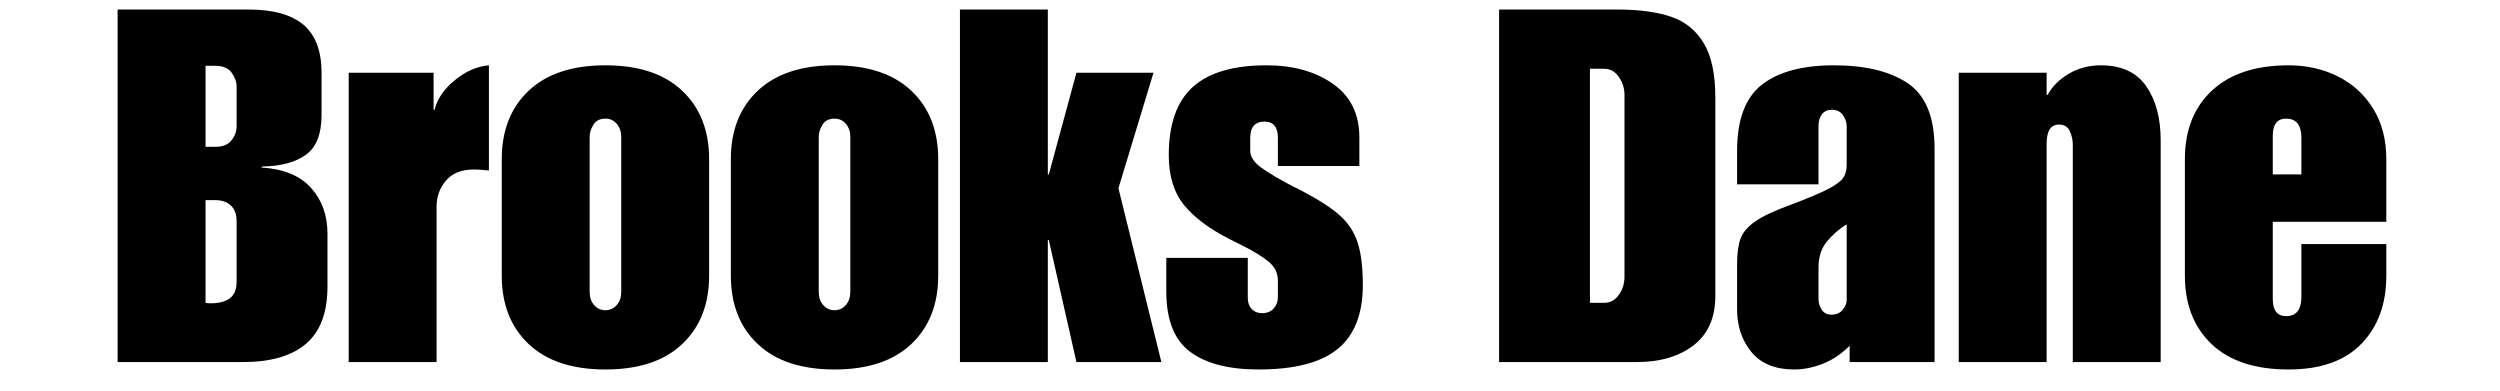
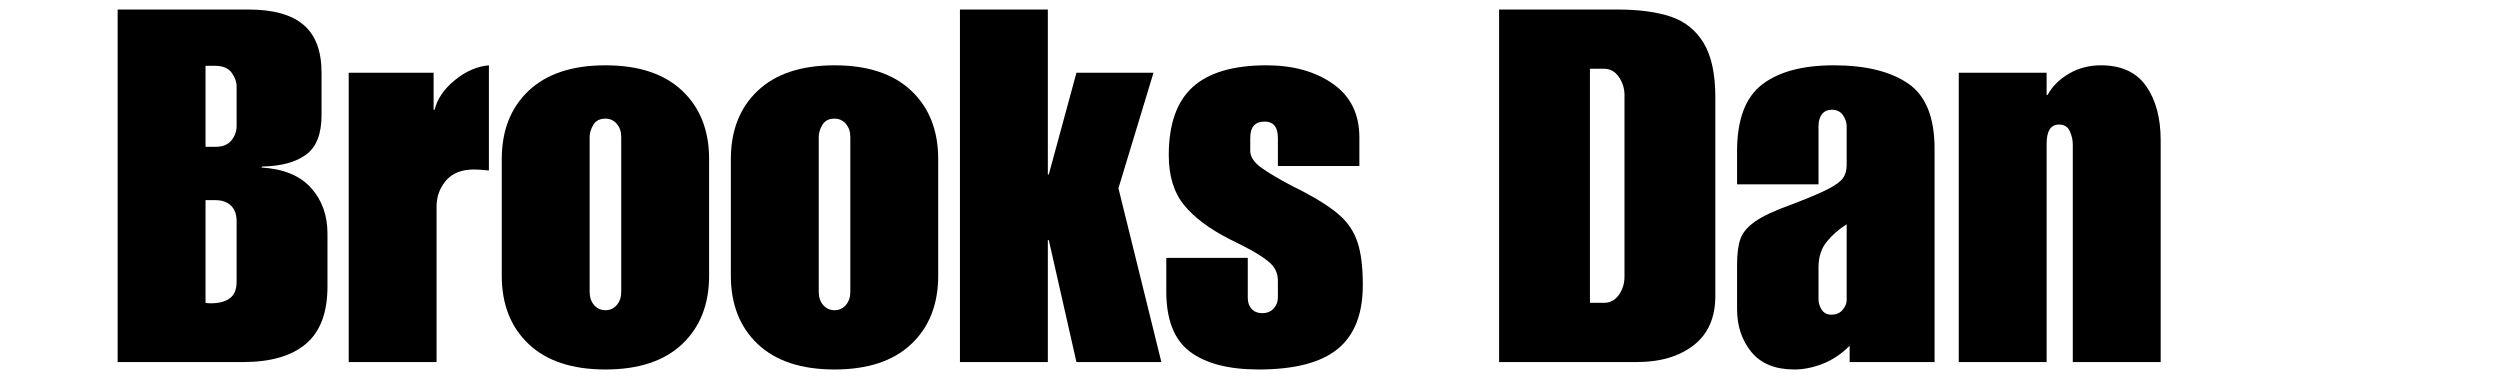
<svg xmlns="http://www.w3.org/2000/svg" version="1.0" preserveAspectRatio="xMidYMid meet" height="250" viewBox="0 0 1200 187.5" zoomAndPan="magnify" width="1600">
  <defs>
    <g />
  </defs>
  <g fill-opacity="1" fill="#000000">
    <g transform="translate(51.248, 173.788)">
      <g>
        <path d="M 103.094 -138.875 L 103.094 -118.5 C 103.094 -109.488 100.602 -103.164 95.625 -99.531 C 90.645 -95.906 83.656 -94.016 74.656 -93.859 L 74.188 -93.375 C 84.77 -92.75 92.707 -89.508 98 -83.656 C 103.289 -77.812 105.938 -70.469 105.938 -61.625 L 105.938 -36.266 C 105.938 -23.773 102.5 -14.609 95.625 -8.766 C 88.75 -2.922 78.676 0 65.406 0 L 5.219 0 L 5.219 -169.219 L 68.016 -169.219 C 79.867 -169.219 88.676 -166.77 94.438 -161.875 C 100.207 -156.977 103.094 -149.312 103.094 -138.875 Z M 52.375 -103.328 C 55.695 -103.328 58.188 -104.352 59.844 -106.406 C 61.5 -108.469 62.328 -110.758 62.328 -113.281 L 62.328 -132.25 C 62.328 -134.457 61.535 -136.664 59.953 -138.875 C 58.379 -141.094 55.695 -142.203 51.906 -142.203 L 47.406 -142.203 L 47.406 -103.328 Z M 62.328 -38.625 L 62.328 -67.547 C 62.328 -70.859 61.414 -73.383 59.594 -75.125 C 57.781 -76.863 55.219 -77.734 51.906 -77.734 L 47.406 -77.734 L 47.406 -28.438 C 48.031 -28.281 48.895 -28.203 50 -28.203 C 53.789 -28.203 56.789 -28.988 59 -30.562 C 61.219 -32.145 62.328 -34.832 62.328 -38.625 Z M 62.328 -38.625" />
      </g>
    </g>
  </g>
  <g fill-opacity="1" fill="#000000">
    <g transform="translate(160.974, 173.788)">
      <g>
        <path d="M 73.703 -142.438 L 73.703 -91.953 C 70.547 -92.273 68.176 -92.438 66.594 -92.438 C 60.594 -92.438 56.086 -90.656 53.078 -87.094 C 50.078 -83.539 48.578 -79.395 48.578 -74.656 L 48.578 0 L 6.406 0 L 6.406 -138.875 L 47.156 -138.875 L 47.156 -121.109 L 47.641 -121.109 C 48.898 -126.316 52.133 -131.051 57.344 -135.312 C 62.562 -139.582 68.016 -141.957 73.703 -142.438 Z M 73.703 -142.438" />
      </g>
    </g>
  </g>
  <g fill-opacity="1" fill="#000000">
    <g transform="translate(235.626, 173.788)">
      <g>
        <path d="M 54.984 -142.438 C 70.941 -142.438 83.223 -138.367 91.828 -130.234 C 100.441 -122.098 104.75 -111.156 104.75 -97.406 L 104.75 -41.469 C 104.75 -27.727 100.441 -16.785 91.828 -8.641 C 83.223 -0.504 70.941 3.562 54.984 3.562 C 39.023 3.562 26.738 -0.504 18.125 -8.641 C 9.52 -16.785 5.219 -27.727 5.219 -41.469 L 5.219 -97.406 C 5.219 -111.156 9.52 -122.098 18.125 -130.234 C 26.738 -138.367 39.023 -142.438 54.984 -142.438 Z M 47.406 -108.078 L 47.406 -33.656 C 47.406 -31.125 48.113 -29.031 49.531 -27.375 C 50.957 -25.719 52.773 -24.891 54.984 -24.891 C 57.191 -24.891 59.004 -25.719 60.422 -27.375 C 61.848 -29.031 62.562 -31.125 62.562 -33.656 L 62.562 -108.078 C 62.562 -110.598 61.848 -112.688 60.422 -114.344 C 59.004 -116.008 57.191 -116.844 54.984 -116.844 C 52.297 -116.844 50.359 -115.852 49.172 -113.875 C 47.992 -111.906 47.406 -109.973 47.406 -108.078 Z M 47.406 -108.078" />
      </g>
    </g>
  </g>
  <g fill-opacity="1" fill="#000000">
    <g transform="translate(345.589, 173.788)">
      <g>
        <path d="M 54.984 -142.438 C 70.941 -142.438 83.223 -138.367 91.828 -130.234 C 100.441 -122.098 104.75 -111.156 104.75 -97.406 L 104.75 -41.469 C 104.75 -27.727 100.441 -16.785 91.828 -8.641 C 83.223 -0.504 70.941 3.562 54.984 3.562 C 39.023 3.562 26.738 -0.504 18.125 -8.641 C 9.52 -16.785 5.219 -27.727 5.219 -41.469 L 5.219 -97.406 C 5.219 -111.156 9.52 -122.098 18.125 -130.234 C 26.738 -138.367 39.023 -142.438 54.984 -142.438 Z M 47.406 -108.078 L 47.406 -33.656 C 47.406 -31.125 48.113 -29.031 49.531 -27.375 C 50.957 -25.719 52.773 -24.891 54.984 -24.891 C 57.191 -24.891 59.004 -25.719 60.422 -27.375 C 61.848 -29.031 62.562 -31.125 62.562 -33.656 L 62.562 -108.078 C 62.562 -110.598 61.848 -112.688 60.422 -114.344 C 59.004 -116.008 57.191 -116.844 54.984 -116.844 C 52.297 -116.844 50.359 -115.852 49.172 -113.875 C 47.992 -111.906 47.406 -109.973 47.406 -108.078 Z M 47.406 -108.078" />
      </g>
    </g>
  </g>
  <g fill-opacity="1" fill="#000000">
    <g transform="translate(455.553, 173.788)">
      <g>
        <path d="M 47.406 -90.062 L 47.875 -90.062 L 61.141 -138.875 L 98.125 -138.875 L 81.297 -83.422 L 101.906 0 L 61.141 0 L 47.875 -58.531 L 47.406 -58.531 L 47.406 0 L 5.219 0 L 5.219 -169.219 L 47.406 -169.219 Z M 47.406 -90.062" />
      </g>
    </g>
  </g>
  <g fill-opacity="1" fill="#000000">
    <g transform="translate(556.51, 173.788)">
      <g>
        <path d="M 51.422 -142.438 C 64.223 -142.438 74.848 -139.473 83.297 -133.547 C 91.754 -127.617 95.984 -119.047 95.984 -107.828 L 95.984 -94.094 L 56.875 -94.094 L 56.875 -107.594 C 56.875 -112.812 54.742 -115.422 50.484 -115.422 C 45.898 -115.422 43.609 -112.812 43.609 -107.594 L 43.609 -101.438 C 43.609 -98.594 45.344 -95.906 48.812 -93.375 C 52.289 -90.852 57.348 -87.852 63.984 -84.375 L 68.734 -82 C 76.785 -77.738 82.785 -73.828 86.734 -70.266 C 90.691 -66.711 93.5 -62.406 95.156 -57.344 C 96.812 -52.289 97.641 -45.5 97.641 -36.969 C 97.641 -23.062 93.609 -12.828 85.547 -6.266 C 77.492 0.285 64.859 3.562 47.641 3.562 C 33.254 3.562 22.27 0.719 14.688 -4.969 C 7.102 -10.664 3.312 -20.305 3.312 -33.891 L 3.312 -50 L 42.422 -50 L 42.422 -30.812 C 42.422 -28.594 43.051 -26.812 44.312 -25.469 C 45.582 -24.133 47.242 -23.469 49.297 -23.469 C 51.66 -23.469 53.516 -24.219 54.859 -25.719 C 56.203 -27.219 56.875 -28.992 56.875 -31.047 L 56.875 -39.109 C 56.875 -42.742 55.375 -45.785 52.375 -48.234 C 49.375 -50.68 45.188 -53.25 39.812 -55.938 L 33.656 -59.016 C 24.02 -63.91 16.75 -69.359 11.844 -75.359 C 6.945 -81.367 4.5 -89.348 4.5 -99.297 C 4.5 -114.148 8.328 -125.051 15.984 -132 C 23.648 -138.957 35.461 -142.438 51.422 -142.438 Z M 51.422 -142.438" />
      </g>
    </g>
  </g>
  <g fill-opacity="1" fill="#000000">
    <g transform="translate(657.468, 173.788)">
      <g />
    </g>
  </g>
  <g fill-opacity="1" fill="#000000">
    <g transform="translate(714.346, 173.788)">
      <g>
        <path d="M 109.016 -127.031 L 109.016 -31.766 C 109.016 -21.328 105.535 -13.422 98.578 -8.047 C 91.629 -2.68 82.551 0 71.344 0 L 5.219 0 L 5.219 -169.219 L 61.859 -169.219 C 72.285 -169.219 80.895 -168.07 87.688 -165.781 C 94.477 -163.488 99.727 -159.258 103.438 -153.094 C 107.156 -146.938 109.016 -138.25 109.016 -127.031 Z M 65.406 -41 L 65.406 -128.219 C 65.406 -131.375 64.5 -134.254 62.688 -136.859 C 60.875 -139.473 58.539 -140.781 55.688 -140.781 L 48.828 -140.781 L 48.828 -28.438 L 55.688 -28.438 C 58.539 -28.438 60.875 -29.703 62.688 -32.234 C 64.5 -34.766 65.406 -37.688 65.406 -41 Z M 65.406 -41" />
      </g>
    </g>
  </g>
  <g fill-opacity="1" fill="#000000">
    <g transform="translate(828.575, 173.788)">
      <g>
        <path d="M 51.672 -142.438 C 66.836 -142.438 78.688 -139.551 87.219 -133.781 C 95.75 -128.02 100.016 -117.555 100.016 -102.391 L 100.016 0 L 59.25 0 L 59.25 -7.828 C 55.301 -3.867 50.992 -0.984 46.328 0.828 C 41.672 2.648 37.129 3.562 32.703 3.562 C 23.535 3.562 16.66 0.758 12.078 -4.844 C 7.504 -10.457 5.219 -17.297 5.219 -25.359 L 5.219 -46.688 C 5.219 -52.062 5.77 -56.25 6.875 -59.25 C 7.977 -62.25 10.348 -65.016 13.984 -67.547 C 17.617 -70.078 23.383 -72.766 31.281 -75.609 C 39.188 -78.609 44.992 -81.055 48.703 -82.953 C 52.41 -84.848 54.859 -86.625 56.047 -88.281 C 57.234 -89.938 57.828 -92.031 57.828 -94.562 L 57.828 -113.281 C 57.828 -115.02 57.234 -116.758 56.047 -118.5 C 54.859 -120.238 53.082 -121.109 50.719 -121.109 C 48.664 -121.109 47.082 -120.395 45.969 -118.969 C 44.863 -117.551 44.312 -115.656 44.312 -113.281 L 44.312 -85.312 L 5.219 -85.312 L 5.219 -101.203 C 5.219 -116.367 9.207 -127.031 17.188 -133.188 C 25.164 -139.352 36.66 -142.438 51.672 -142.438 Z M 44.312 -45.5 L 44.312 -30.094 C 44.312 -28.352 44.828 -26.691 45.859 -25.109 C 46.891 -23.535 48.43 -22.75 50.484 -22.75 C 52.848 -22.75 54.66 -23.535 55.922 -25.109 C 57.191 -26.691 57.828 -28.195 57.828 -29.625 L 57.828 -66.125 C 54.035 -63.75 50.832 -60.941 48.219 -57.703 C 45.613 -54.461 44.312 -50.395 44.312 -45.5 Z M 44.312 -45.5" />
      </g>
    </g>
  </g>
  <g fill-opacity="1" fill="#000000">
    <g transform="translate(933.798, 173.788)">
      <g>
        <path d="M 74.656 -142.438 C 84.445 -142.438 91.672 -139.117 96.328 -132.484 C 100.992 -125.848 103.328 -117.156 103.328 -106.406 L 103.328 0 L 61.141 0 L 61.141 -104.516 C 61.141 -106.566 60.664 -108.66 59.719 -110.797 C 58.77 -112.93 57.035 -114 54.516 -114 C 50.555 -114 48.578 -110.914 48.578 -104.75 L 48.578 0 L 6.406 0 L 6.406 -138.875 L 48.578 -138.875 L 48.578 -128.219 L 49.062 -128.219 C 51.27 -132.32 54.664 -135.719 59.25 -138.406 C 63.832 -141.094 68.969 -142.438 74.656 -142.438 Z M 74.656 -142.438" />
      </g>
    </g>
  </g>
  <g fill-opacity="1" fill="#000000">
    <g transform="translate(1043.524, 173.788)">
      <g>
-         <path d="M 54.984 -142.438 C 63.672 -142.438 71.566 -140.656 78.672 -137.094 C 85.785 -133.539 91.438 -128.367 95.625 -121.578 C 99.812 -114.785 101.906 -106.727 101.906 -97.406 L 101.906 -67.312 L 47.406 -67.312 L 47.406 -30.344 C 47.406 -24.812 49.535 -22.047 53.797 -22.047 C 58.691 -22.047 61.141 -25.125 61.141 -31.281 L 61.141 -56.641 L 101.906 -56.641 L 101.906 -41.469 C 101.906 -27.883 97.914 -16.984 89.938 -8.766 C 81.957 -0.547 70.305 3.562 54.984 3.562 C 38.867 3.562 26.547 -0.504 18.016 -8.641 C 9.484 -16.785 5.219 -27.727 5.219 -41.469 L 5.219 -97.406 C 5.219 -111.312 9.562 -122.289 18.25 -130.344 C 26.938 -138.406 39.18 -142.438 54.984 -142.438 Z M 47.406 -108.547 L 47.406 -90.062 L 61.141 -90.062 L 61.141 -107.594 C 61.141 -113.758 58.691 -116.844 53.797 -116.844 C 49.535 -116.844 47.406 -114.078 47.406 -108.547 Z M 47.406 -108.547" />
-       </g>
+         </g>
    </g>
  </g>
</svg>